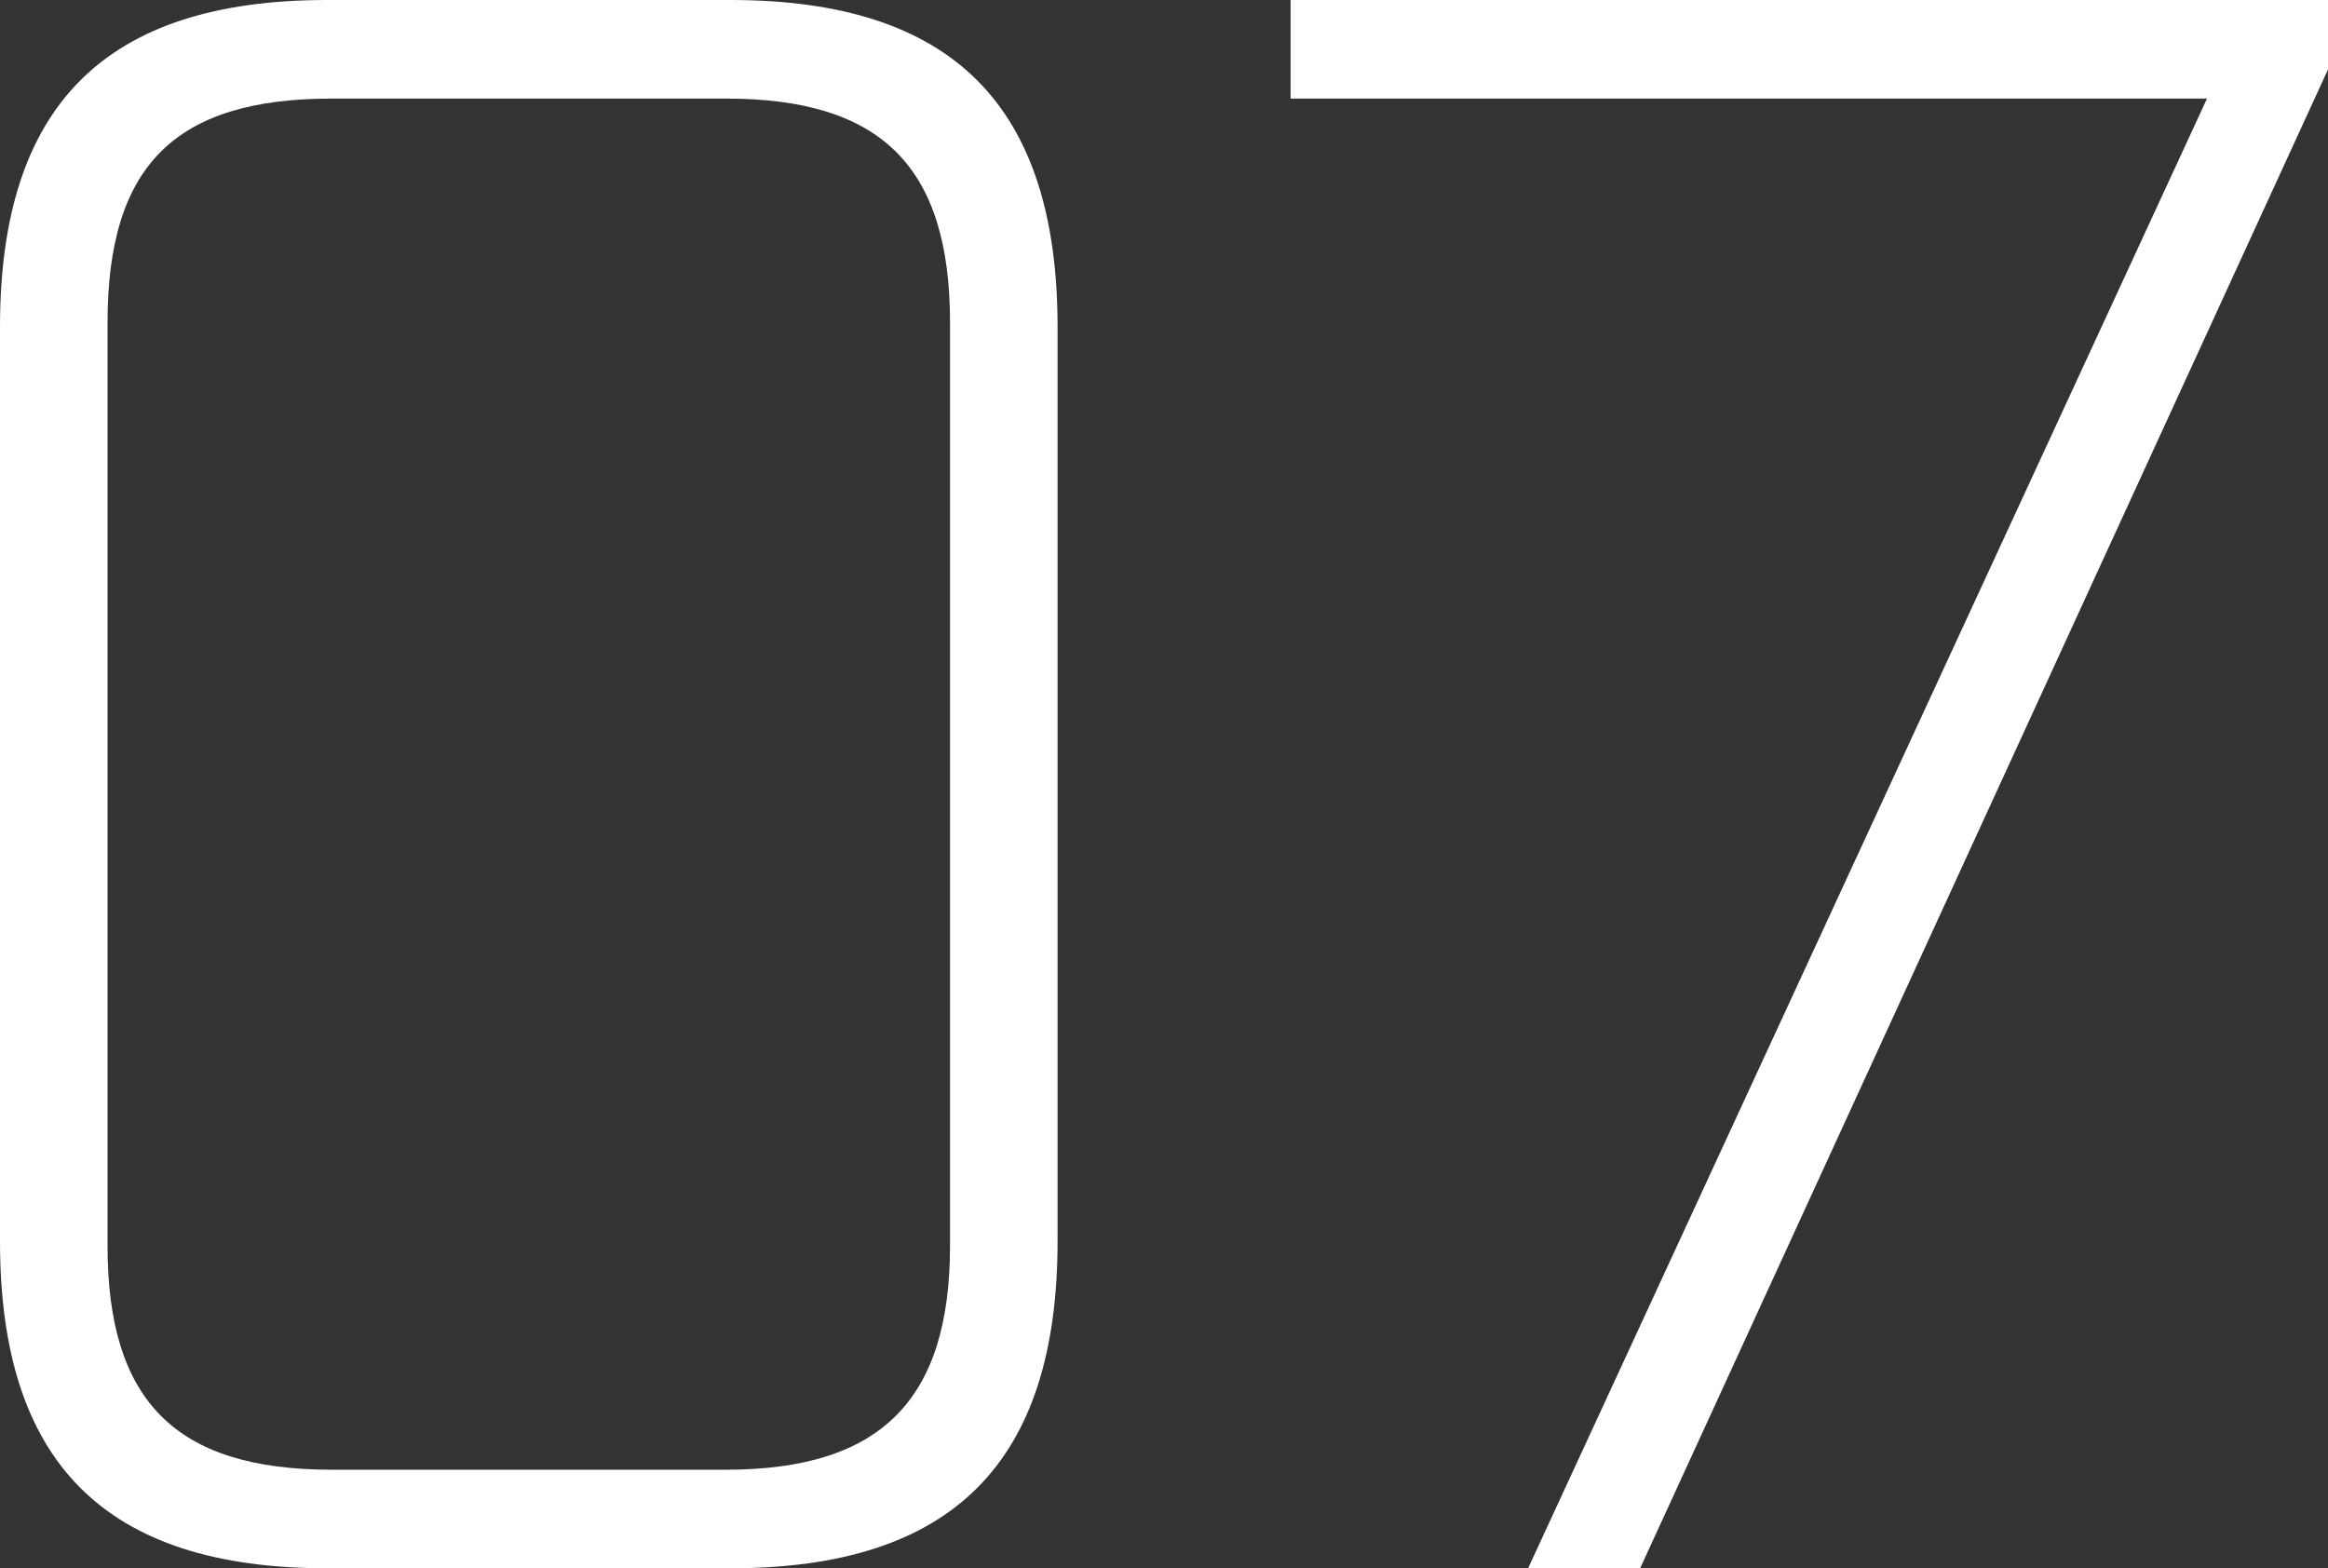
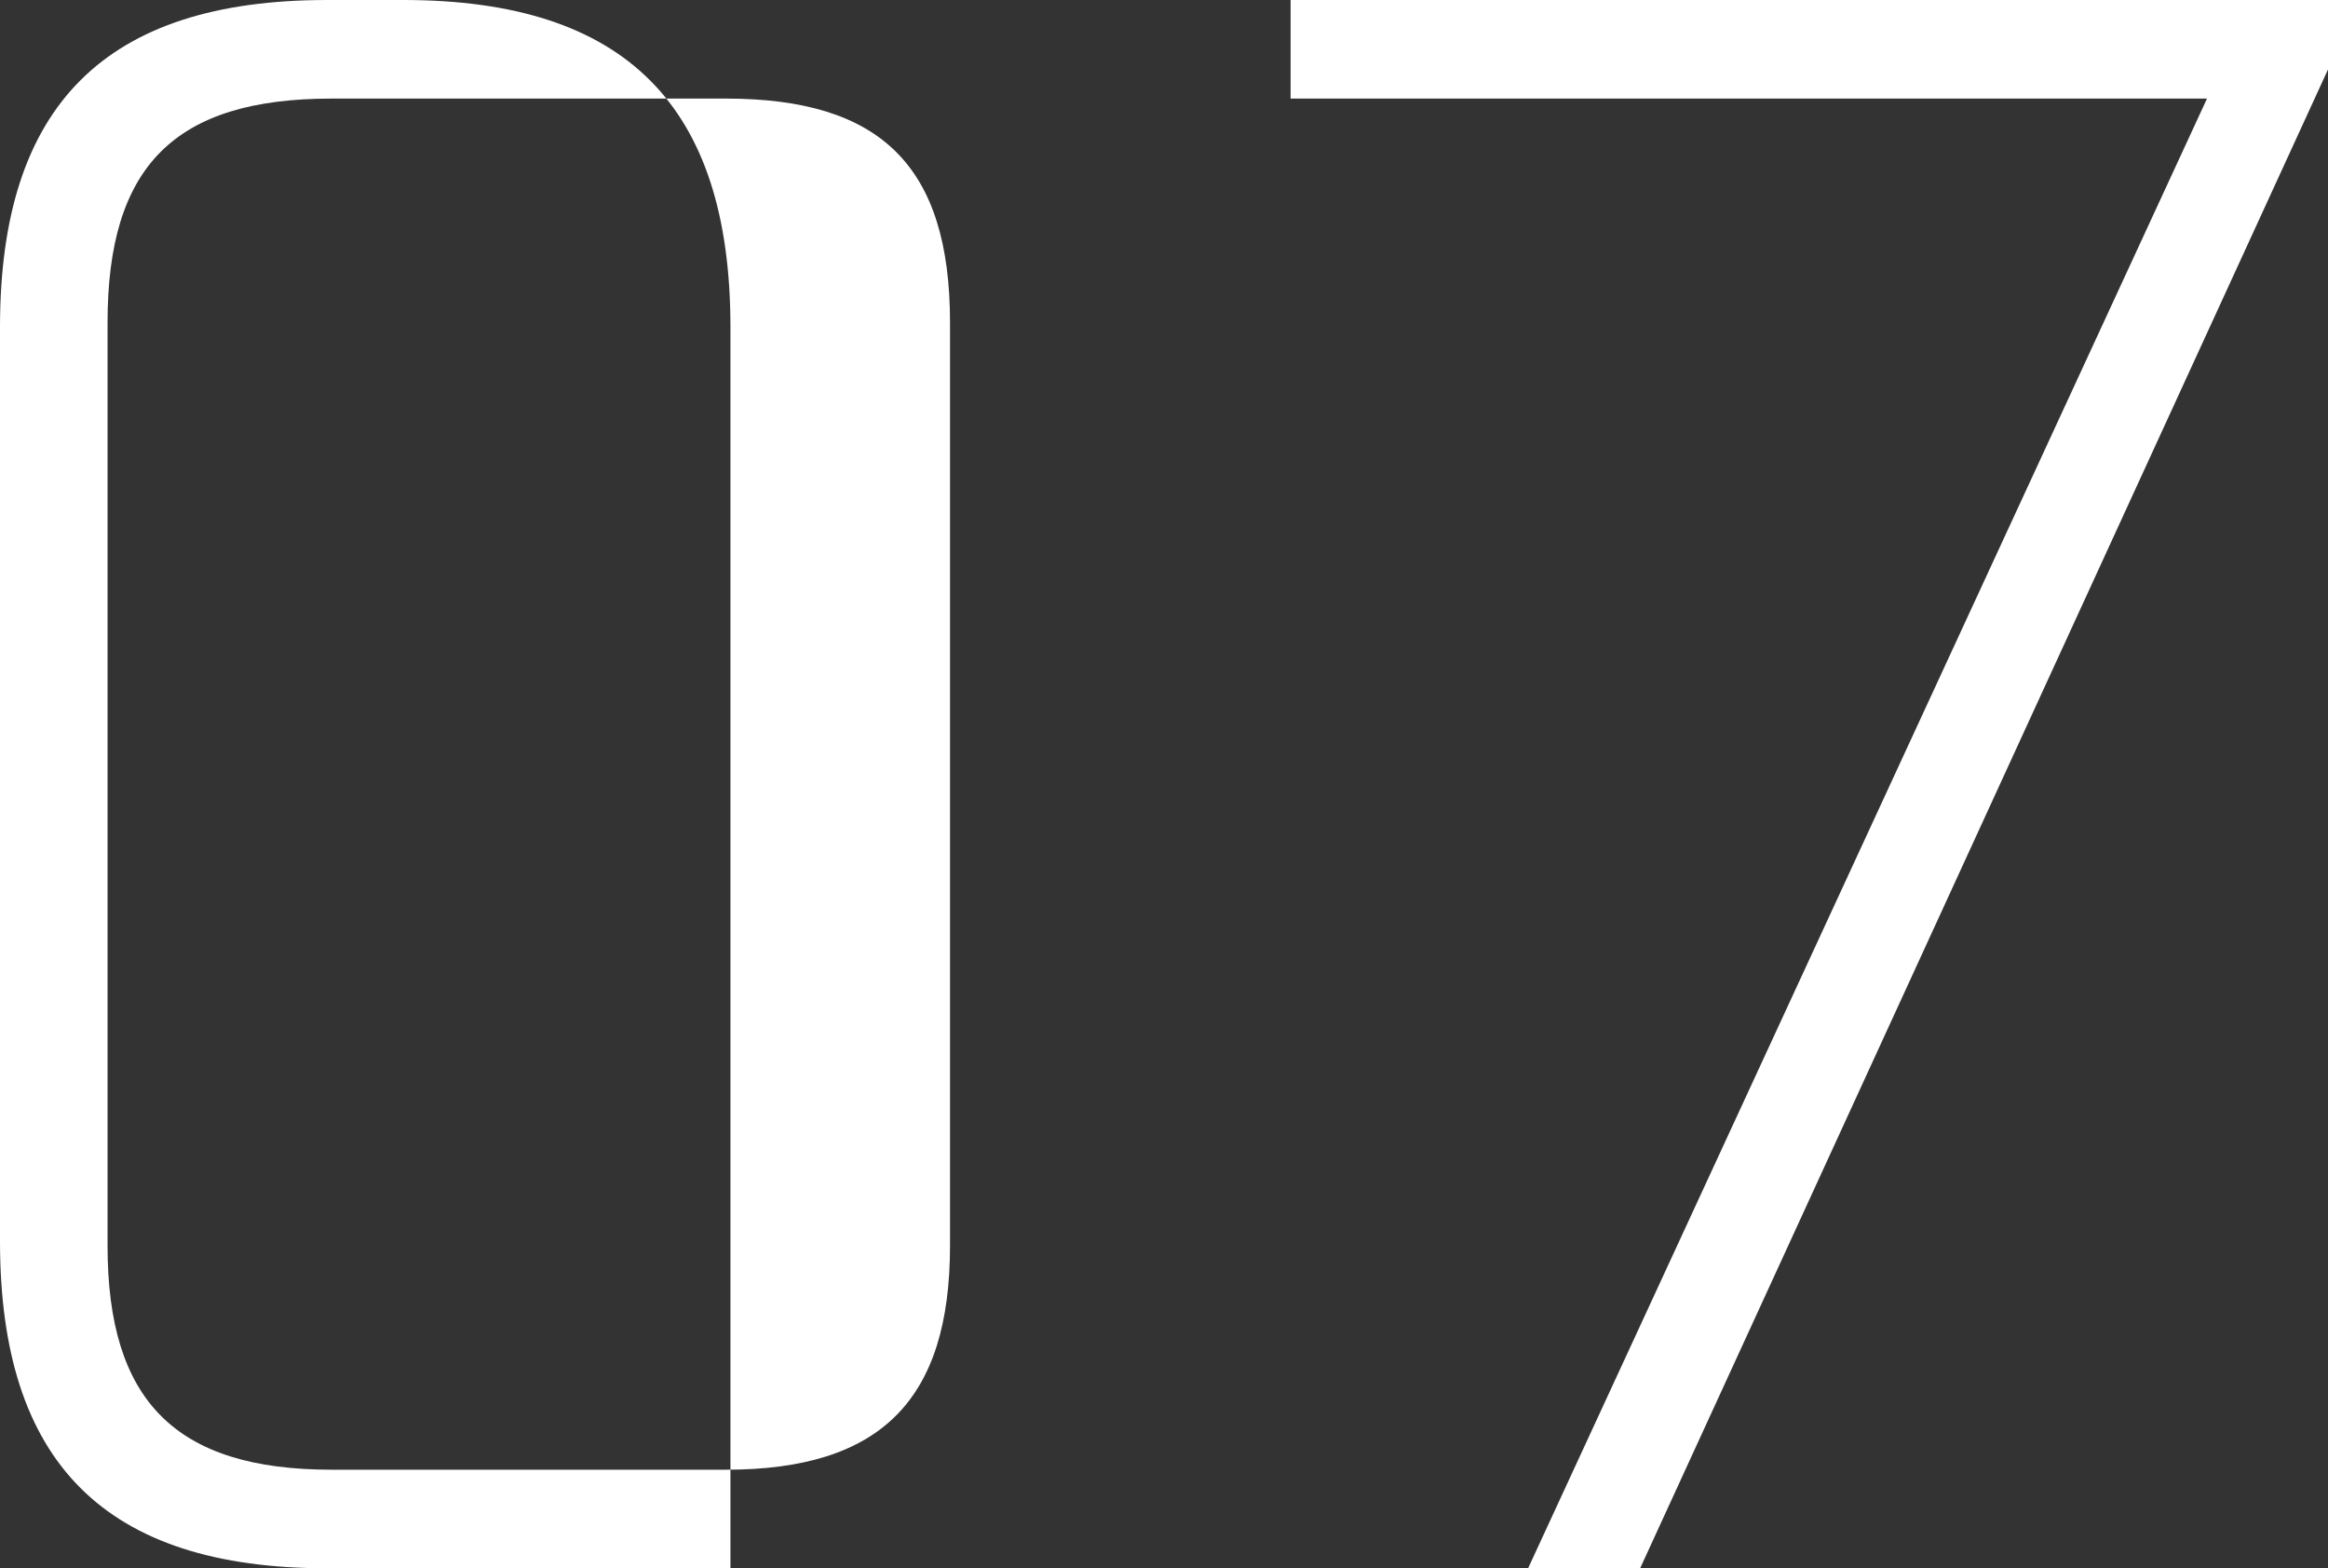
<svg xmlns="http://www.w3.org/2000/svg" width="62.34" height="42" viewBox="0 0 62.34 42">
  <rect x="0" y="0" width="62.34" height="42" fill="#333333" stroke="none" />
-   <path id="パス_1460" data-name="パス 1460" d="M13.8,0H24.6c5.94,0,8.76-2.82,8.76-8.76V-33.24c0-5.94-2.82-8.76-8.76-8.76H13.8c-5.94,0-8.76,2.82-8.76,8.76V-8.76C5.04-2.82,7.86,0,13.8,0Zm.12-2.64c-4.2,0-6-1.86-6-6V-33.36c0-4.2,1.8-6,6-6H24.48c4.14,0,6,1.8,6,6V-8.64c0,4.14-1.86,6-6,6ZM45.96,0h3L67.38-40.14V-42H39.6v2.64H64.14Z" transform="translate(-5.04 42)" fill="#fff" />
+   <path id="パス_1460" data-name="パス 1460" d="M13.8,0H24.6V-33.24c0-5.94-2.82-8.76-8.76-8.76H13.8c-5.94,0-8.76,2.82-8.76,8.76V-8.76C5.04-2.82,7.86,0,13.8,0Zm.12-2.64c-4.2,0-6-1.86-6-6V-33.36c0-4.2,1.8-6,6-6H24.48c4.14,0,6,1.8,6,6V-8.64c0,4.14-1.86,6-6,6ZM45.96,0h3L67.38-40.14V-42H39.6v2.64H64.14Z" transform="translate(-5.04 42)" fill="#fff" />
</svg>